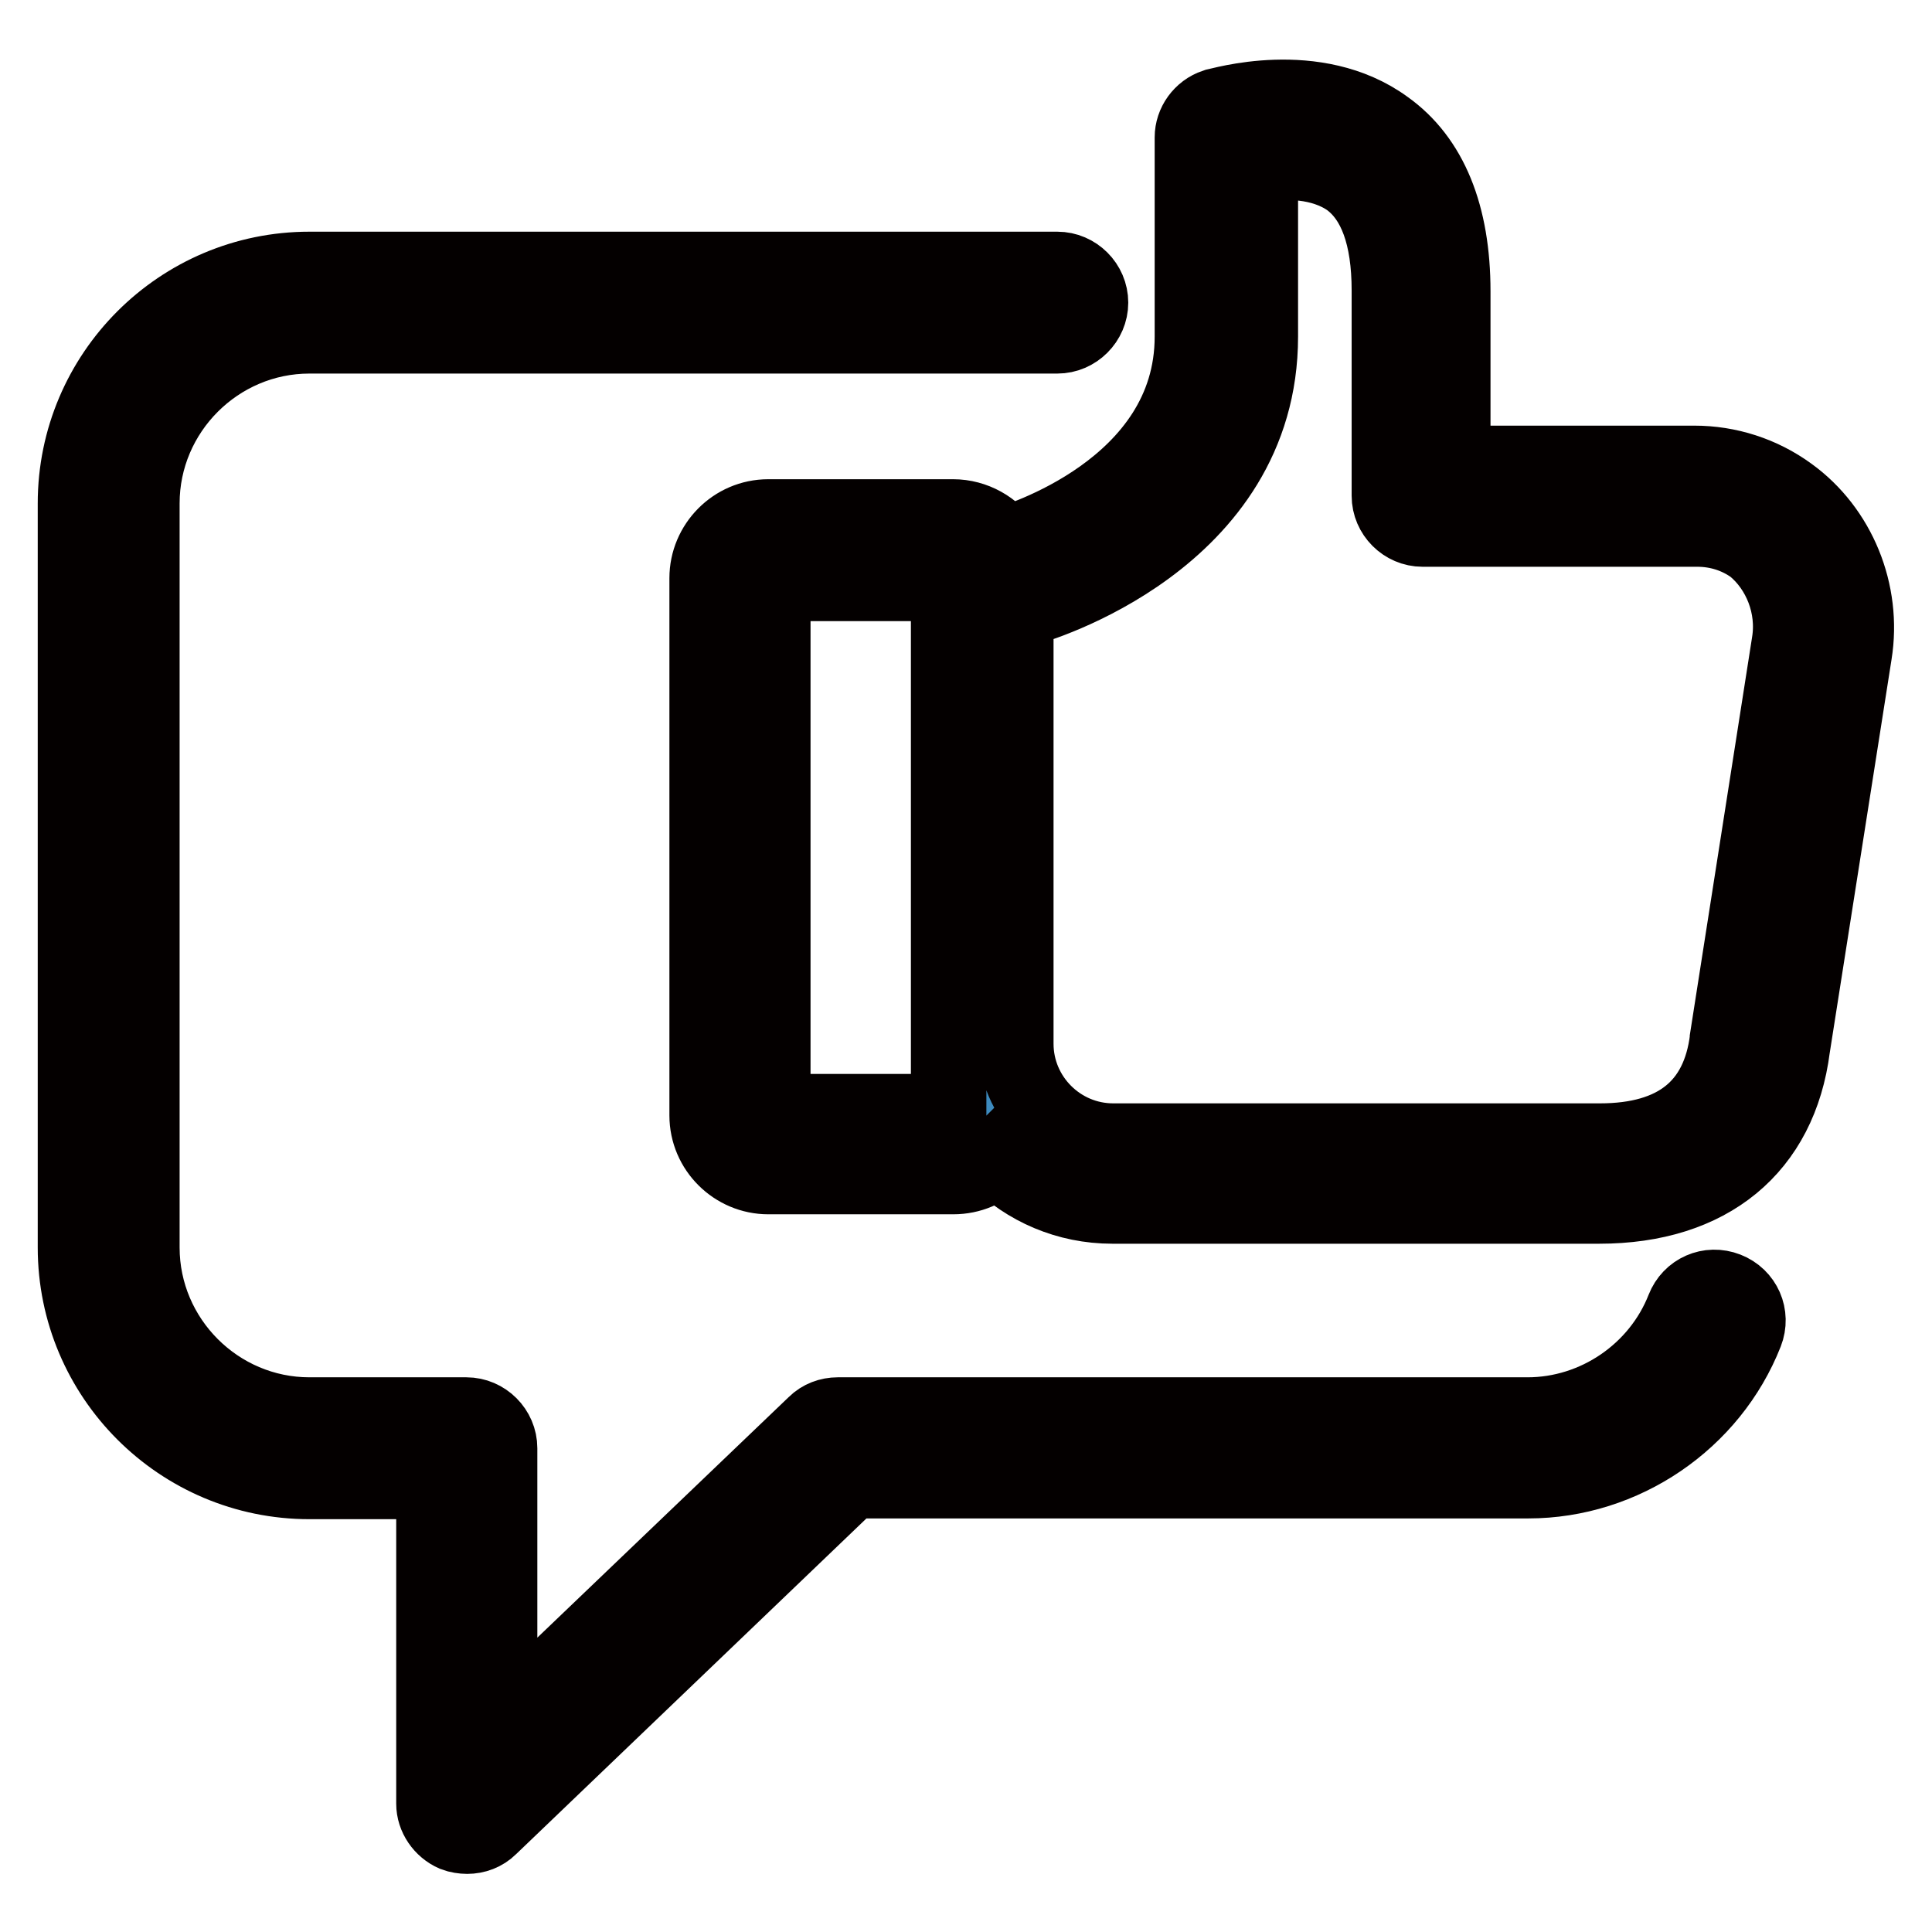
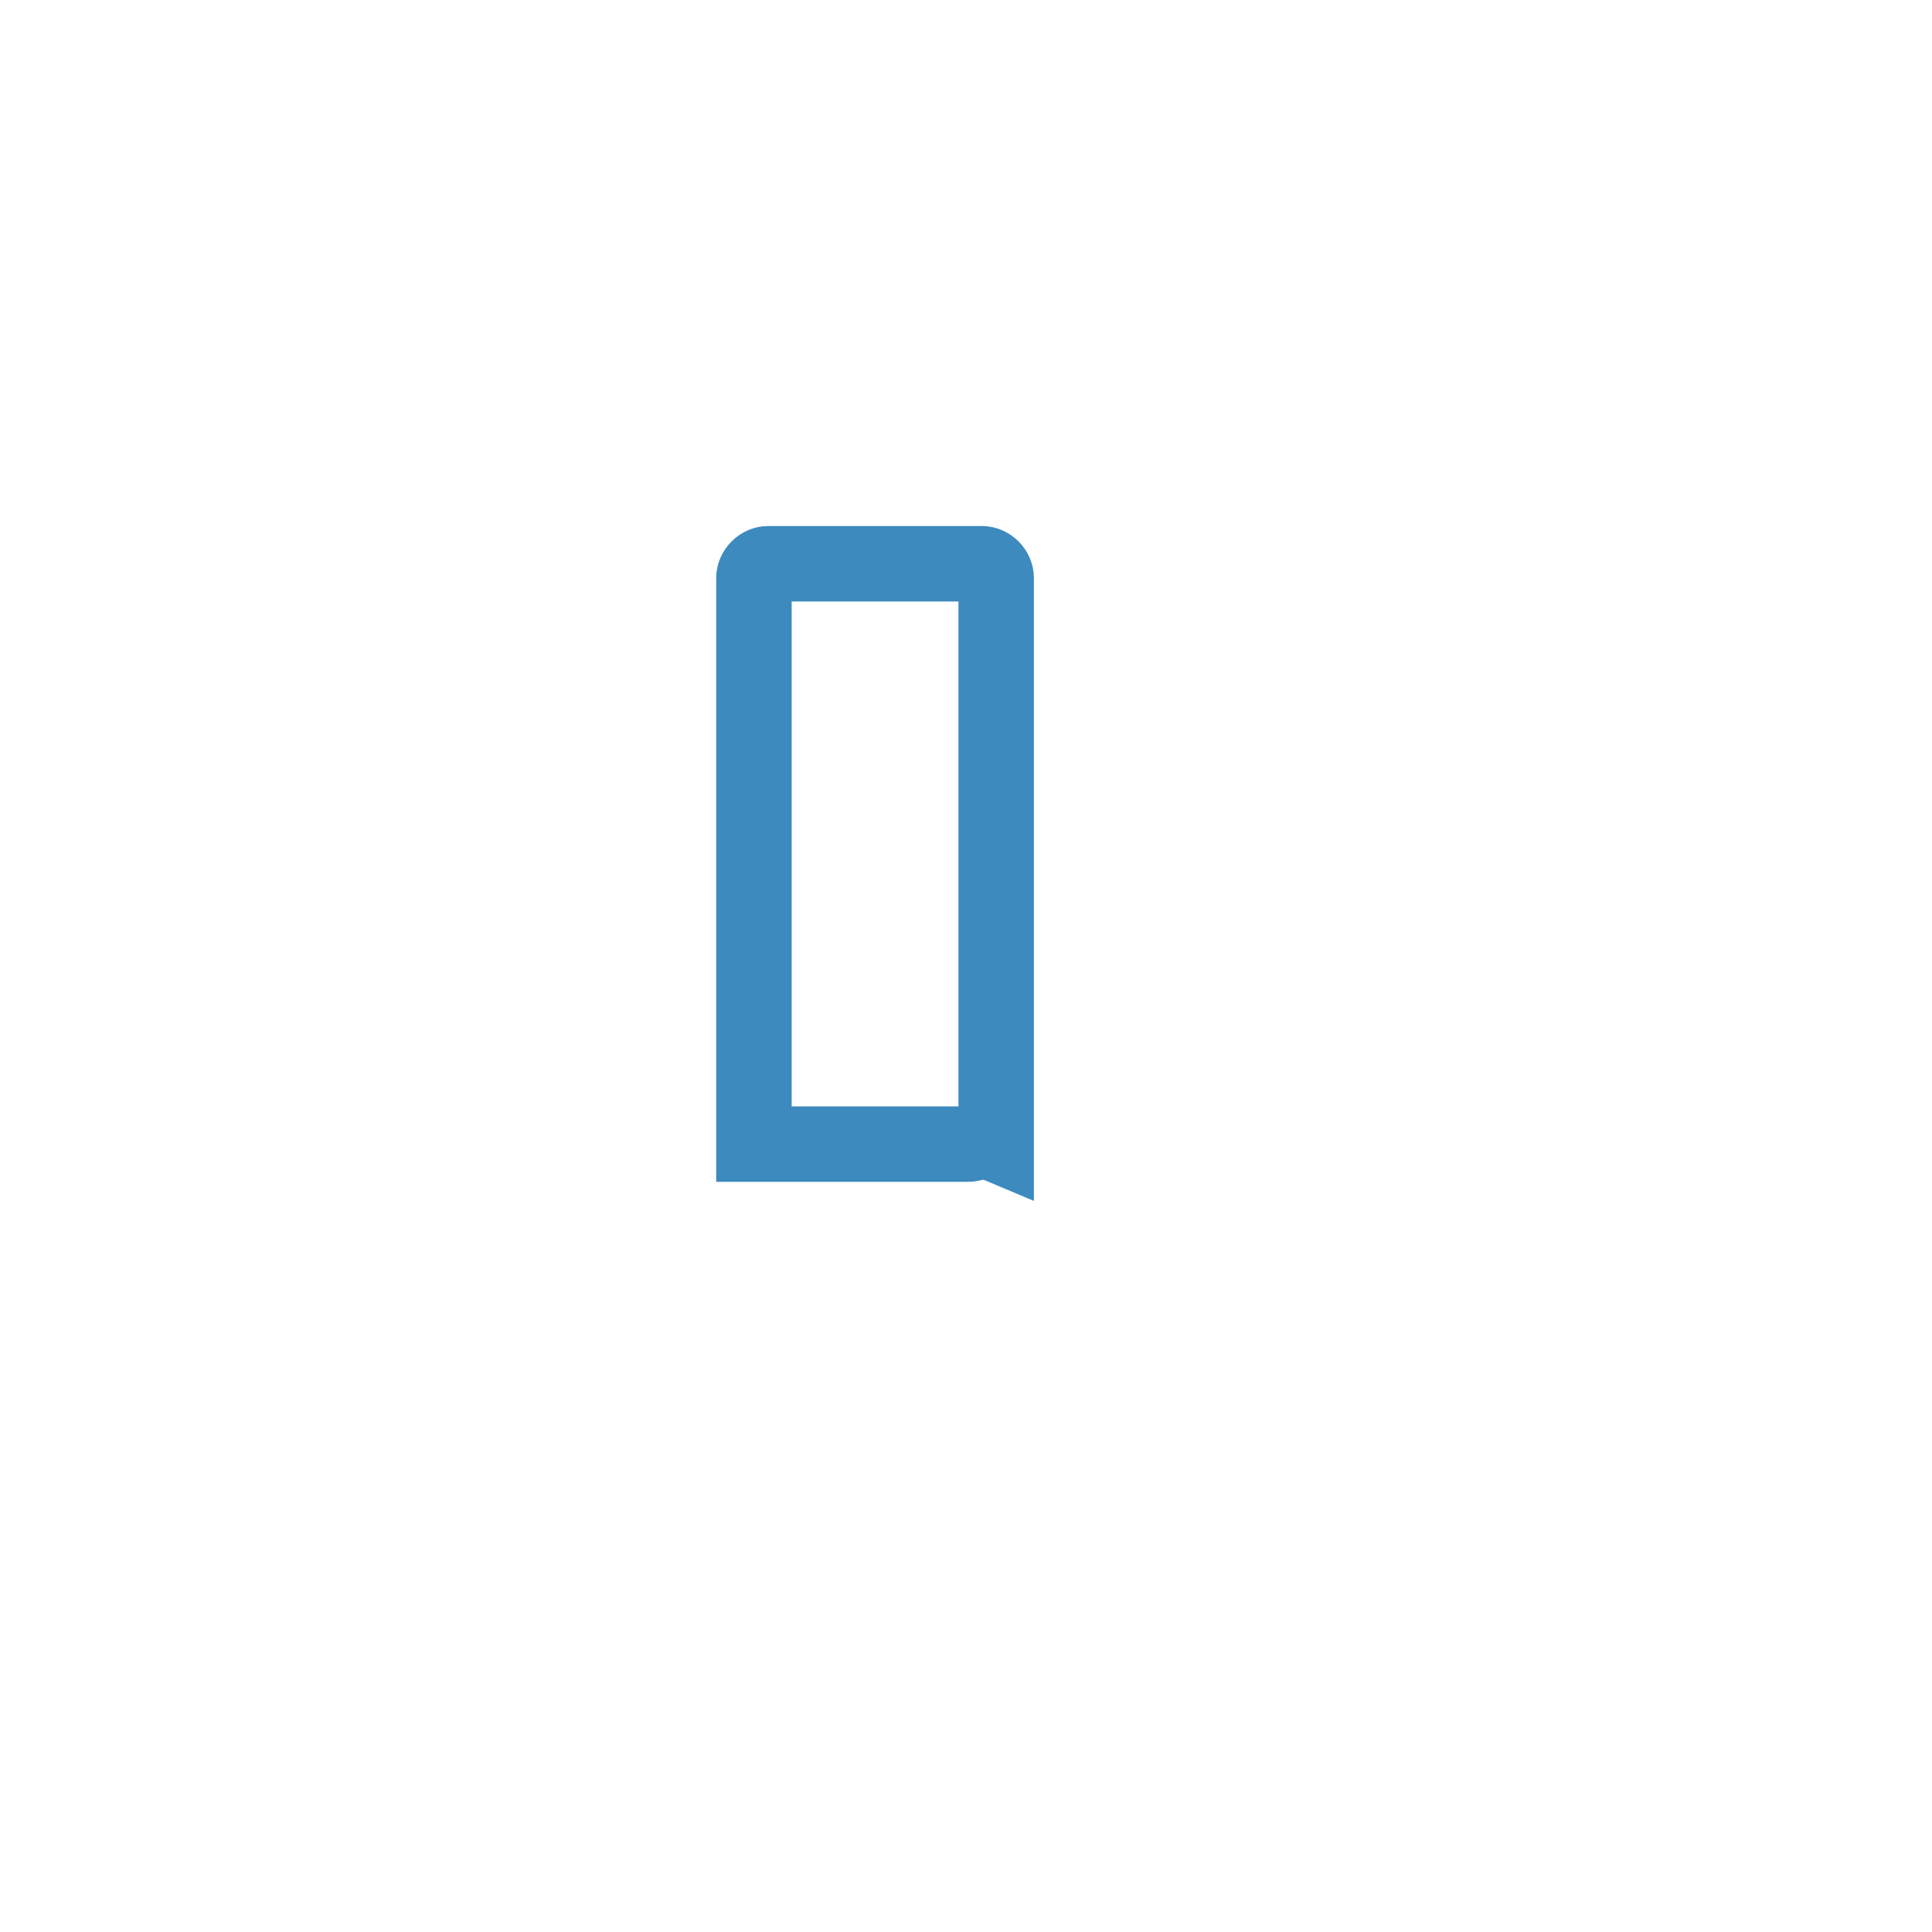
<svg xmlns="http://www.w3.org/2000/svg" version="1.1" x="0px" y="0px" viewBox="0 0 256 256" enable-background="new 0 0 256 256" xml:space="preserve">
  <g>
-     <path stroke-width="10" fill-opacity="0" stroke="#3d8abe" d="M128.2,151.6H99.9c-1,0-1.9-0.9-1.9-1.9v-75c0-1,0.9-1.9,1.9-1.9h28.3c1,0,1.9,0.9,1.9,1.9v75 C130.1,150.8,129.3,151.6,128.2,151.6z" />
-     <path stroke-width="10" fill-opacity="0" stroke="#040000" d="M231.3,176.6c0.9-2.3-0.2-4.8-2.5-5.7c-2.3-0.9-4.8,0.2-5.7,2.5c-3.3,8.4-11.6,14.1-20.7,14.1H111 c-1.1,0-2.2,0.4-3,1.2l-41.8,40v-36.8c0-1.2-0.5-2.3-1.3-3.1c-0.8-0.8-1.9-1.3-3.1-1.3H41c-12.2,0-22.2-10-22.2-22.2V66.7 c0-12.2,10-22.2,22.2-22.2h99.1c2.4,0,4.4-2,4.4-4.4s-2-4.4-4.4-4.4H41c-17.1,0-31,13.9-31,31v98.6c0,17.1,13.9,31,31,31h16.5v42.7 c0,1.7,1.1,3.3,2.7,4c0.5,0.2,1.2,0.3,1.7,0.3c1.1,0,2.2-0.4,3-1.2l47.9-45.9h89.7C215.1,196.2,226.7,188.3,231.3,176.6 L231.3,176.6z" />
-     <path stroke-width="10" fill-opacity="0" stroke="#040000" d="M245.7,86.6c1.3-8.1-2.1-16.4-8.6-21.1c-3.7-2.7-8.1-4.1-12.6-4.1h-32V38.6c0-10.1-3-17.5-8.9-21.7 c-9.3-6.8-22-2.9-22.6-2.8c-1.8,0.6-3,2.3-3,4.1v26.4c0,20.3-23.7,27.2-24.6,27.5c-0.1,0-0.2,0.1-0.3,0.1c-1.4-2.2-4-3.7-6.8-3.7 h-24.5c-4.5,0-8.1,3.7-8.1,8.1v71.2c0,4.5,3.7,8.1,8.1,8.1h24.5c2.3,0,4.3-0.9,5.8-2.4c3.9,3.9,9.3,6.3,15.3,6.3h64.5 c14.6,0,23.9-7.7,25.6-21L245.7,86.6z M125.7,147.3h-23.3v-70h23.3V147.3z M237.1,85.2l-8.2,52.4v0.1c-1.1,8.9-6.8,13.5-16.9,13.5 h-64.5c-7.1,0-12.9-5.8-12.9-12.9V80.7c0.4,0,0.9,0,1.3-0.1c1.3-0.3,31.1-9,31.1-36V21.7c3.2-0.4,8.1-0.5,11.8,2.1 c3.5,2.6,5.3,7.5,5.3,14.7v27.2c0,2.4,2,4.4,4.4,4.4h36.4c2.7,0,5.3,0.8,7.5,2.4C235.9,75.4,237.9,80.3,237.1,85.2L237.1,85.2z" />
+     <path stroke-width="10" fill-opacity="0" stroke="#3d8abe" d="M128.2,151.6H99.9v-75c0-1,0.9-1.9,1.9-1.9h28.3c1,0,1.9,0.9,1.9,1.9v75 C130.1,150.8,129.3,151.6,128.2,151.6z" />
  </g>
</svg>